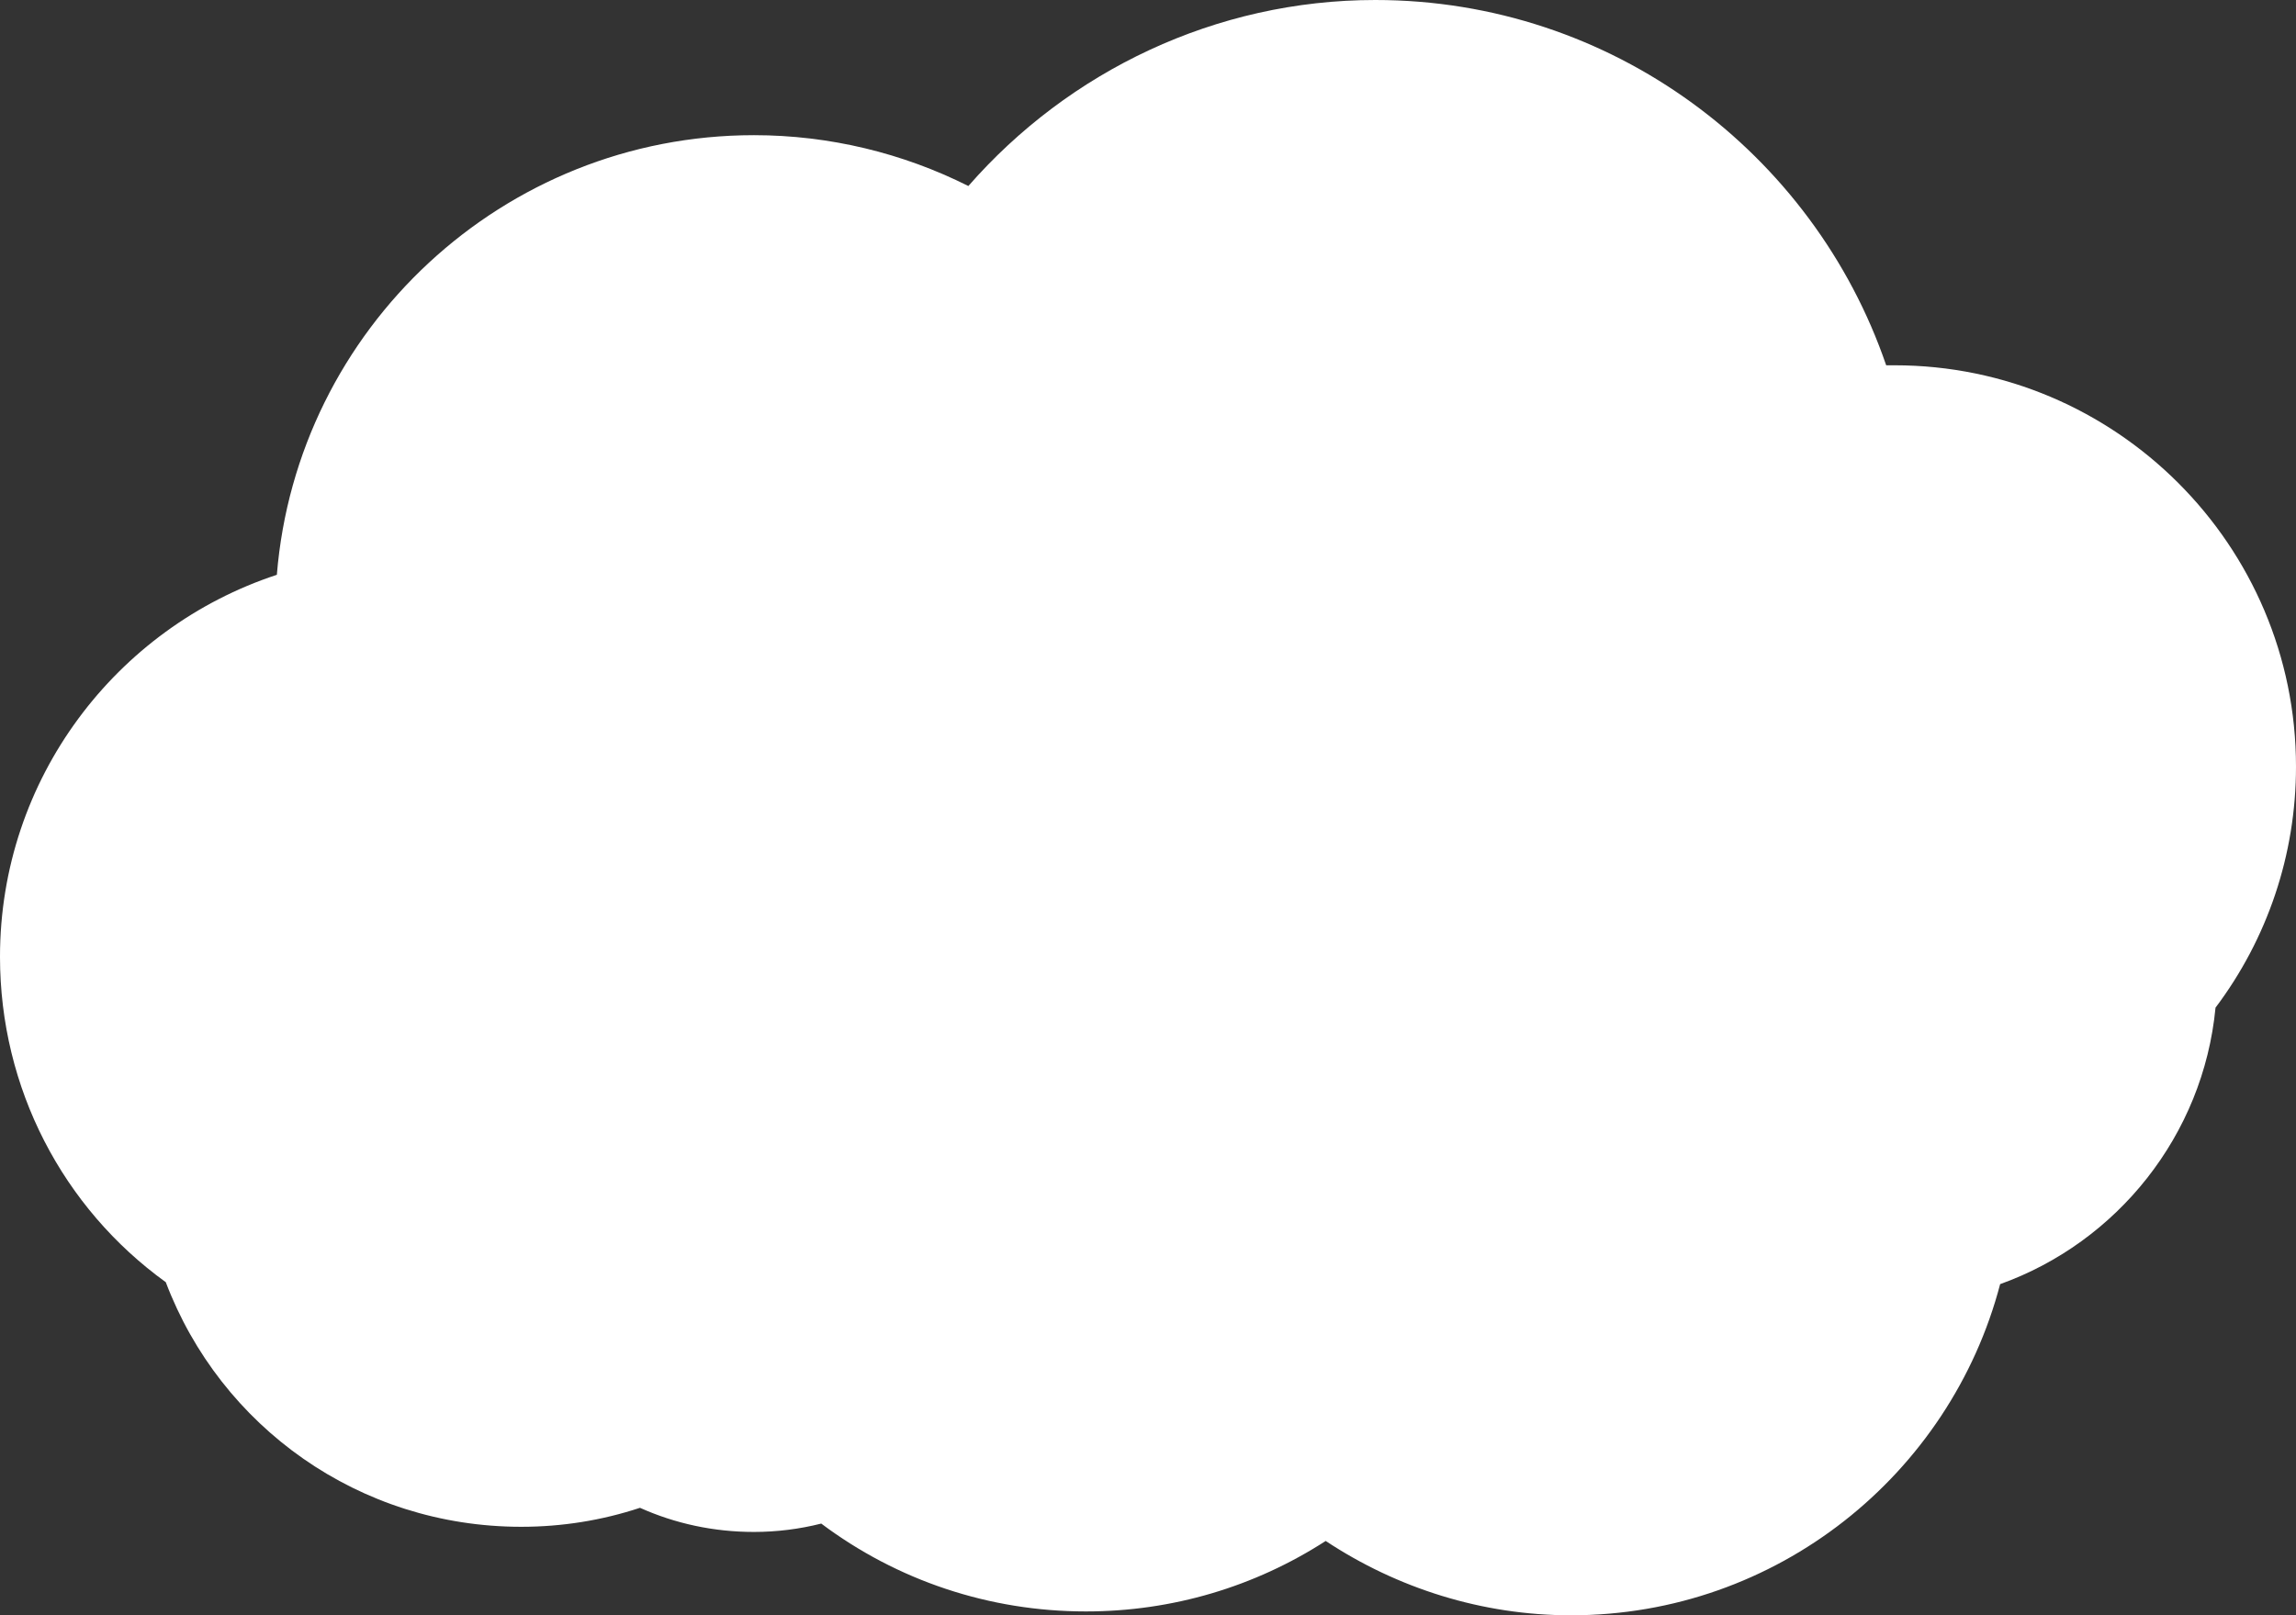
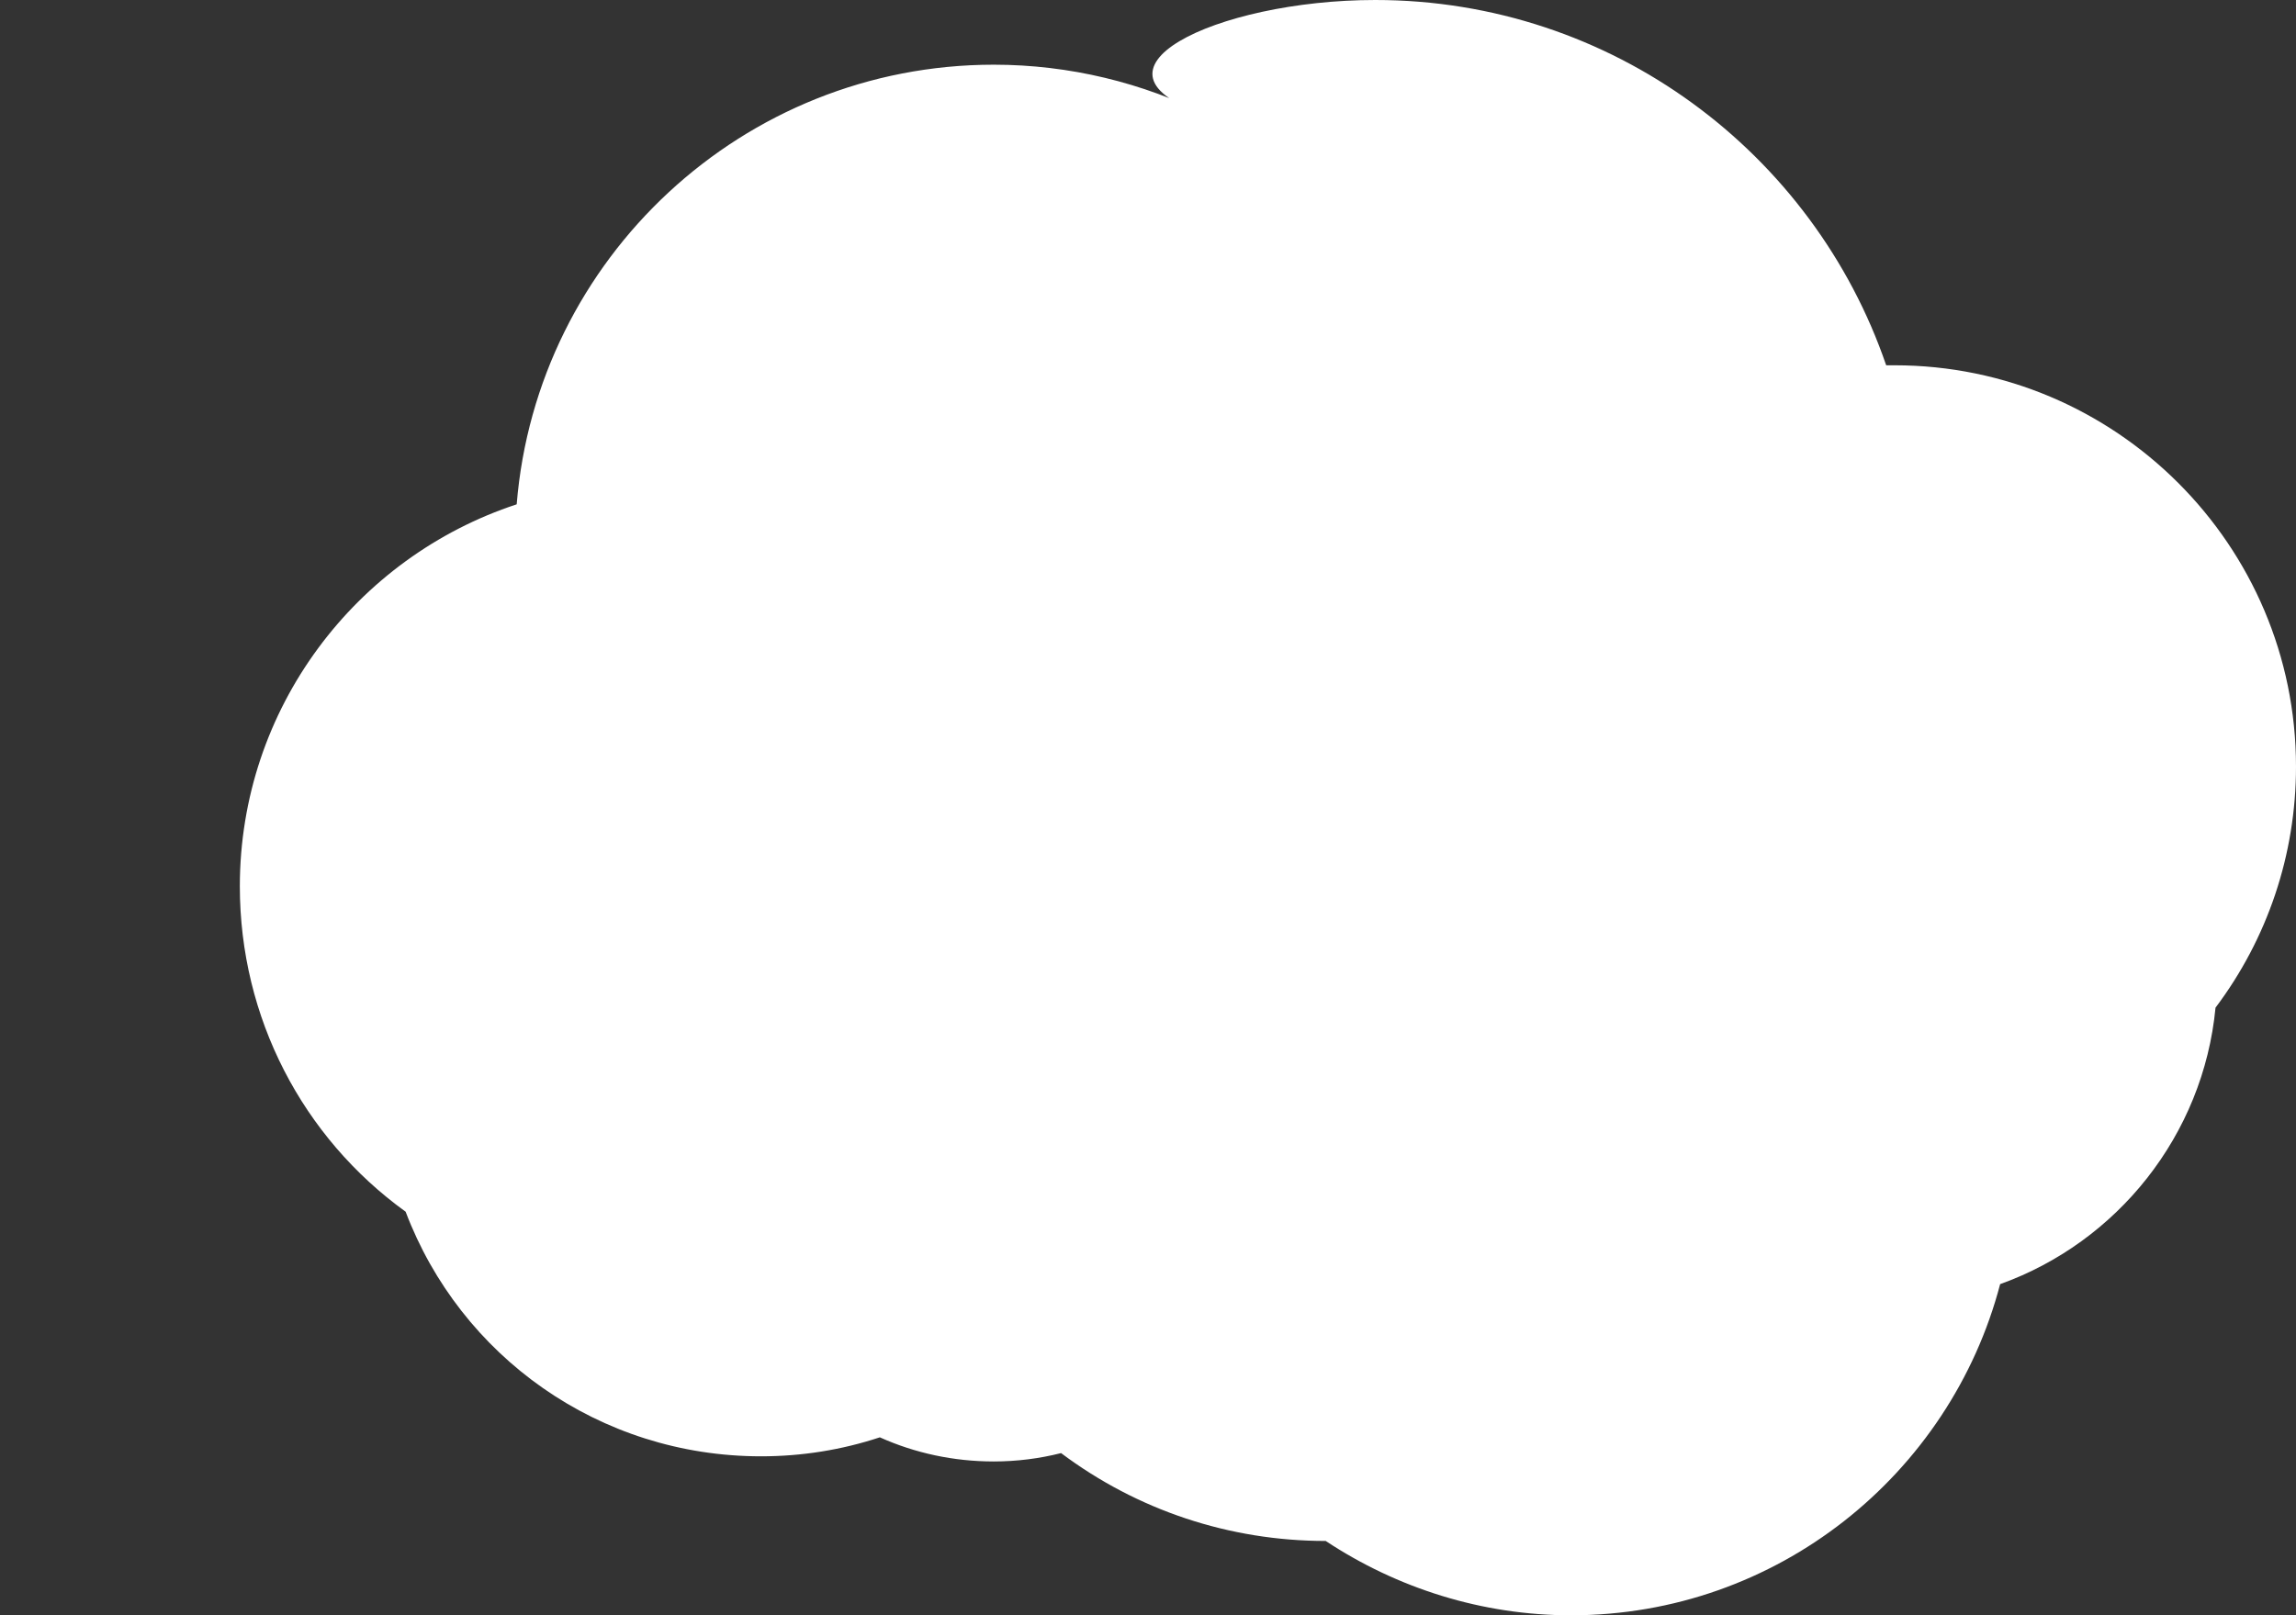
<svg xmlns="http://www.w3.org/2000/svg" fill="#ffffff" height="501.9" preserveAspectRatio="xMidYMid meet" version="1" viewBox="183.4 289.1 713.2 501.9" width="713.2" zoomAndPan="magnify">
  <rect x="183.4" y="289.1" width="713.2" height="501.9" fill="#333333" stroke="none" />
  <g id="change1_1">
-     <path d="M610.6,289.1c73.5,0,136.1,47.5,158.7,113.5c0.9,0,1.7,0,2.6,0c68.7,0,124.7,55.9,124.7,124.7c0,27.4-8.9,53.5-25,74.9 c-3.8,39.7-30.6,72.9-66.9,85.9c-15.5,59.1-69.3,102.9-133.3,102.9c-27.6,0-54-8.4-76.2-23.1c-22,14.2-47.6,21.9-74.5,21.9 c-30,0-58.6-9.6-82.2-27.3c-6.7,1.7-13.8,2.6-20.9,2.6c-12.5,0-24.5-2.6-35.4-7.5c-11.8,3.9-24.2,5.9-36.9,5.9 c-50.3,0-93.4-31.1-110.4-76c-32-23.1-51.5-60.3-51.5-101.1c0-55.3,36.1-102.3,86-118.7c6.2-76.4,70.3-136.6,148.2-136.6 c23.5,0,46.3,5.6,66.6,15.8C515.4,311.2,561,289.1,610.6,289.1z" />
+     <path d="M610.6,289.1c73.5,0,136.1,47.5,158.7,113.5c0.9,0,1.7,0,2.6,0c68.7,0,124.7,55.9,124.7,124.7c0,27.4-8.9,53.5-25,74.9 c-3.8,39.7-30.6,72.9-66.9,85.9c-15.5,59.1-69.3,102.9-133.3,102.9c-27.6,0-54-8.4-76.2-23.1c-30,0-58.6-9.6-82.2-27.3c-6.7,1.7-13.8,2.6-20.9,2.6c-12.5,0-24.5-2.6-35.4-7.5c-11.8,3.9-24.2,5.9-36.9,5.9 c-50.3,0-93.4-31.1-110.4-76c-32-23.1-51.5-60.3-51.5-101.1c0-55.3,36.1-102.3,86-118.7c6.2-76.4,70.3-136.6,148.2-136.6 c23.5,0,46.3,5.6,66.6,15.8C515.4,311.2,561,289.1,610.6,289.1z" />
  </g>
</svg>